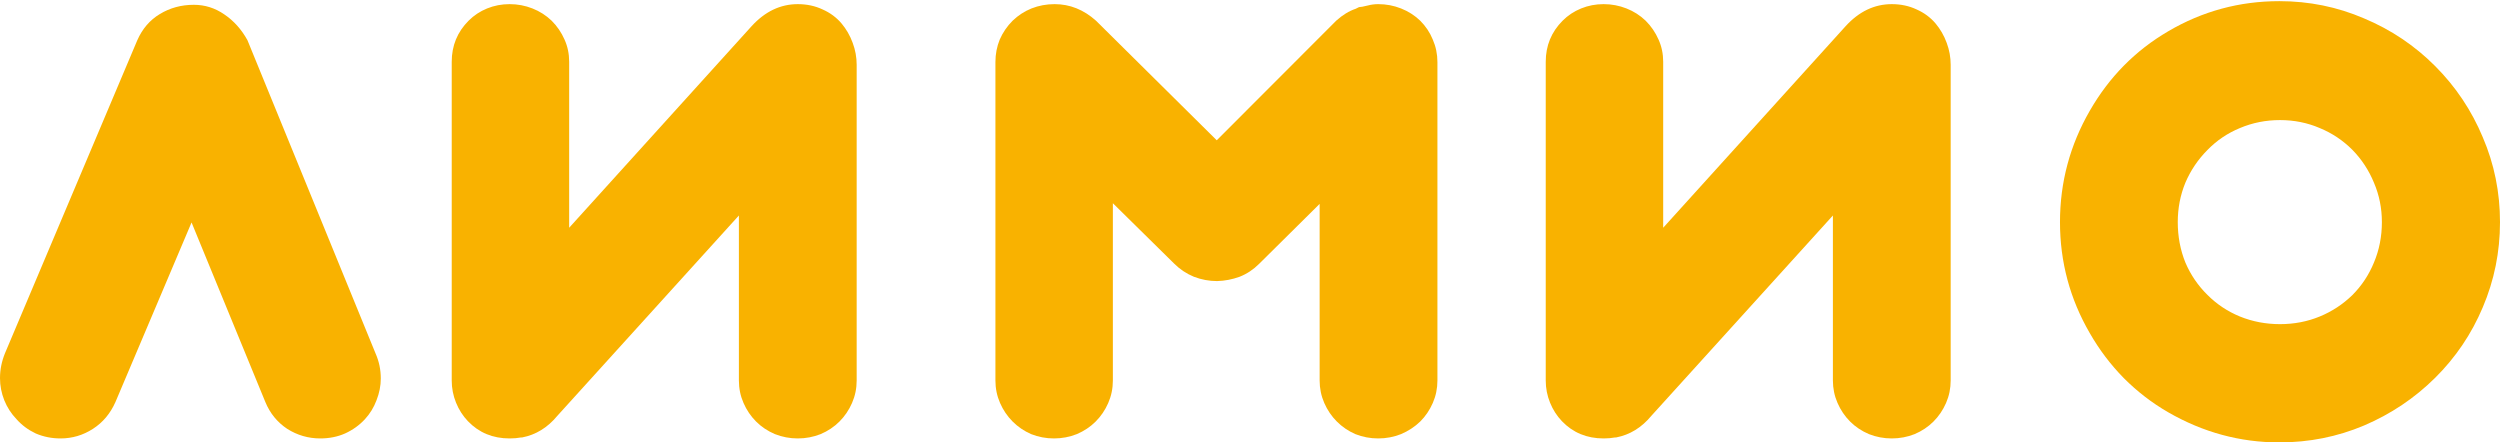
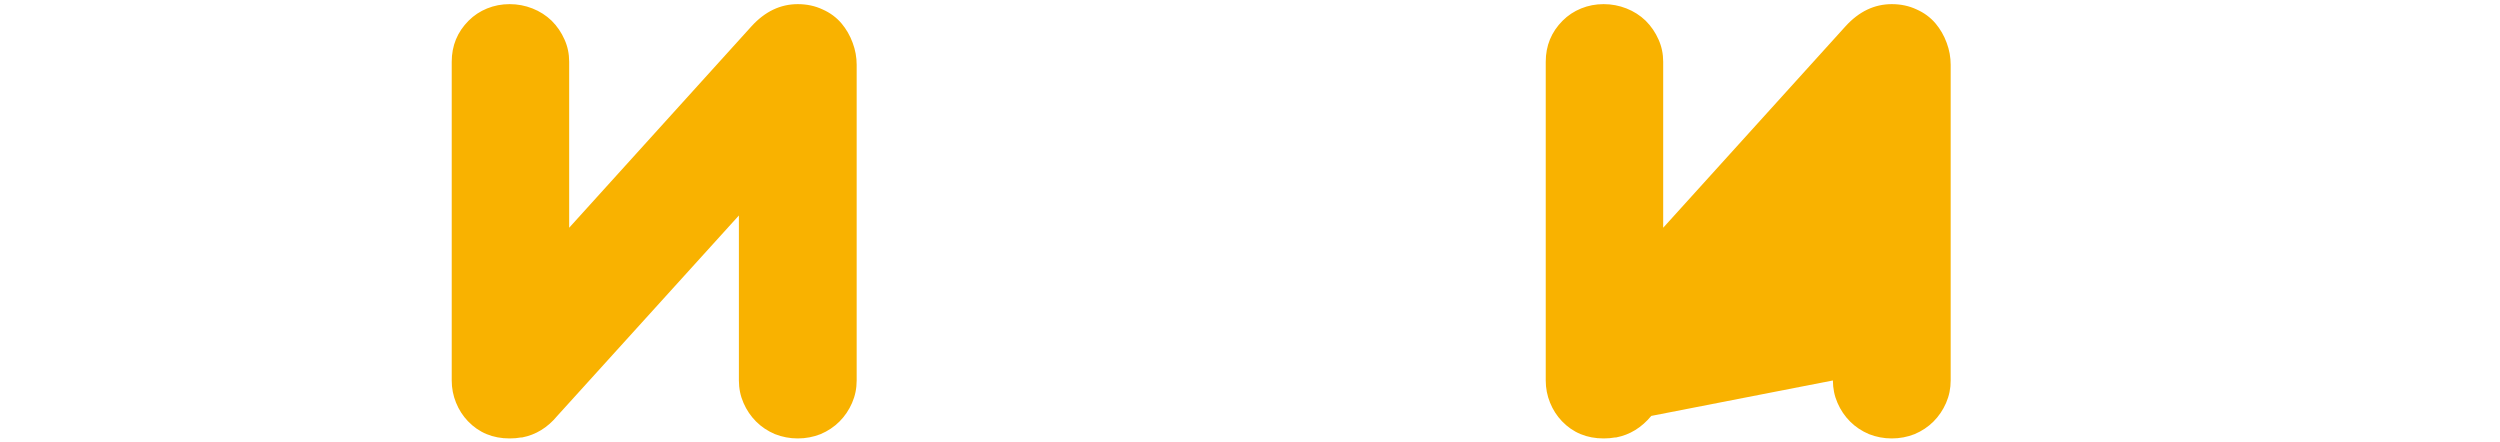
<svg xmlns="http://www.w3.org/2000/svg" width="2000" height="354" viewBox="0 0 2000 354" fill="none">
-   <path d="M48.434 350.746C41.377 350.746 34.76 349.421 28.584 346.77C22.585 343.944 17.468 340.145 13.233 335.375C8.999 330.958 5.734 325.923 3.441 320.269C1.147 314.439 0 308.52 0 302.513C0 295.799 1.323 289.174 3.97 282.637L109.838 32.198C113.896 23.01 119.895 16.032 127.835 11.261C135.952 6.314 145.039 3.841 155.096 3.841C163.919 3.841 172.035 6.403 179.446 11.526C187.033 16.65 193.209 23.54 197.973 32.198L300.4 282.637C303.223 288.997 304.634 295.711 304.634 302.778C304.634 308.608 303.487 314.439 301.194 320.269C299.076 325.923 295.989 330.958 291.93 335.375C287.519 340.145 282.226 343.944 276.05 346.77C270.051 349.421 263.434 350.746 256.2 350.746C246.672 350.746 237.849 348.184 229.733 343.06C221.793 337.76 215.97 330.604 212.265 321.594L153.244 177.956L92.37 321.594C88.311 330.781 82.312 337.937 74.372 343.06C66.432 348.184 57.786 350.746 48.434 350.746Z" fill="#F9B200" />
  <path d="M407.697 350.746C394.287 350.746 383.171 346.152 374.348 336.965C370.29 332.725 367.114 327.778 364.82 322.124C362.526 316.47 361.379 310.552 361.379 304.368V49.423C361.379 36.526 365.879 25.572 374.878 16.562C379.112 12.321 384.053 9.053 389.699 6.756C395.345 4.459 401.345 3.311 407.697 3.311C414.049 3.311 420.136 4.459 425.959 6.756C431.781 9.053 436.898 12.321 441.31 16.562C445.721 20.979 449.161 26.014 451.632 31.668C454.102 37.145 455.337 43.063 455.337 49.423V182.196L601.17 21.067C611.933 9.23 624.284 3.311 638.224 3.311C645.458 3.311 652.075 4.724 658.074 7.551C664.073 10.201 669.102 13.912 673.16 18.682C677.042 23.275 680.041 28.487 682.159 34.318C684.276 39.971 685.335 45.802 685.335 51.809V304.368C685.335 310.728 684.1 316.735 681.629 322.389C679.159 328.043 675.807 332.99 671.572 337.23C667.337 341.47 662.308 344.827 656.486 347.3C650.663 349.597 644.576 350.746 638.224 350.746C631.871 350.746 625.784 349.597 619.961 347.3C614.139 344.827 609.11 341.47 604.875 337.23C600.641 332.99 597.288 328.043 594.818 322.389C592.348 316.735 591.112 310.728 591.112 304.368V172.39L445.809 332.725C438.045 342.088 428.694 347.83 417.754 349.951H416.96C414.137 350.481 411.049 350.746 407.697 350.746Z" fill="#F9B200" />
-   <path d="M843.183 350.746C836.831 350.746 830.744 349.597 824.921 347.3C819.275 344.827 814.334 341.47 810.1 337.23C805.865 332.99 802.513 328.043 800.042 322.389C797.572 316.735 796.337 310.728 796.337 304.368V49.688C796.337 43.328 797.484 37.321 799.778 31.668C802.248 26.014 805.689 20.979 810.1 16.562C814.511 12.321 819.54 9.053 825.186 6.756C831.009 4.459 837.184 3.311 843.713 3.311C855.888 3.311 866.915 7.728 876.796 16.562L973.401 112.232L1068.95 16.562C1074.06 11.968 1079.27 8.788 1084.56 7.021L1087.21 5.696C1088.44 5.696 1090.83 5.254 1094.35 4.371C1097 3.664 1099.74 3.311 1102.56 3.311C1108.91 3.311 1115 4.459 1120.82 6.756C1126.64 9.053 1131.76 12.321 1136.17 16.562C1140.58 20.979 1143.94 26.014 1146.23 31.668C1148.7 37.321 1149.94 43.328 1149.94 49.688V304.368C1149.94 310.728 1148.7 316.735 1146.23 322.389C1143.76 328.043 1140.41 332.99 1136.17 337.23C1131.76 341.47 1126.64 344.827 1120.82 347.3C1115 349.597 1108.91 350.746 1102.56 350.746C1096.21 350.746 1090.12 349.597 1084.3 347.3C1078.65 344.827 1073.71 341.47 1069.48 337.23C1065.24 332.99 1061.89 328.043 1059.42 322.389C1056.95 316.735 1055.71 310.728 1055.71 304.368V163.115L1007.28 211.083C1002.69 215.676 997.486 219.121 991.663 221.418C985.84 223.538 979.841 224.687 973.665 224.863C967.313 224.863 961.138 223.715 955.139 221.418C949.139 218.945 943.846 215.411 939.258 210.818L890.295 162.585V304.368C890.295 310.728 889.059 316.735 886.589 322.389C884.119 328.043 880.766 332.99 876.532 337.23C872.297 341.47 867.268 344.827 861.446 347.3C855.623 349.597 849.536 350.746 843.183 350.746Z" fill="#F9B200" />
-   <path d="M1282.91 350.746C1269.5 350.746 1258.38 346.152 1249.56 336.965C1245.5 332.725 1242.32 327.778 1240.03 322.124C1237.73 316.47 1236.59 310.552 1236.59 304.368V49.423C1236.59 36.526 1241.09 25.572 1250.09 16.562C1254.32 12.321 1259.26 9.053 1264.91 6.756C1270.55 4.459 1276.55 3.311 1282.91 3.311C1289.26 3.311 1295.34 4.459 1301.17 6.756C1306.99 9.053 1312.11 12.321 1316.52 16.562C1320.93 20.979 1324.37 26.014 1326.84 31.668C1329.31 37.145 1330.55 43.063 1330.55 49.423V182.196L1476.38 21.067C1487.14 9.23 1499.49 3.311 1513.43 3.311C1520.67 3.311 1527.28 4.724 1533.28 7.551C1539.28 10.201 1544.31 13.912 1548.37 18.682C1552.25 23.275 1555.25 28.487 1557.37 34.318C1559.48 39.971 1560.54 45.802 1560.54 51.809V304.368C1560.54 310.728 1559.31 316.735 1556.84 322.389C1554.37 328.043 1551.02 332.99 1546.78 337.23C1542.55 341.47 1537.52 344.827 1531.69 347.3C1525.87 349.597 1519.78 350.746 1513.43 350.746C1507.08 350.746 1500.99 349.597 1495.17 347.3C1489.35 344.827 1484.32 341.47 1480.08 337.23C1475.85 332.99 1472.5 328.043 1470.03 322.389C1467.56 316.735 1466.32 310.728 1466.32 304.368V172.39L1321.02 332.725C1313.25 342.088 1303.9 347.83 1292.96 349.951H1292.17C1289.35 350.481 1286.26 350.746 1282.91 350.746Z" fill="#F9B200" />
-   <path d="M1823.47 353.926C1792.06 353.926 1762.42 345.887 1734.54 329.809C1721.66 322.389 1709.83 313.29 1699.07 302.513C1688.48 291.736 1679.4 279.722 1671.81 266.471C1655.93 239.086 1647.99 209.493 1647.99 177.691C1647.99 145.889 1655.93 116.207 1671.81 88.646C1687.34 61.614 1708.25 40.413 1734.54 25.042C1761.89 8.965 1791.53 0.926 1823.47 0.926C1847.29 0.926 1869.87 5.519 1891.22 14.707C1912.75 23.717 1931.72 36.438 1948.12 52.869C1964.53 69.3 1977.24 88.292 1986.24 109.847C1995.41 131.225 2000 153.839 2000 177.691C2000 201.542 1995.41 224.245 1986.24 245.8C1977.24 267.178 1964.53 285.994 1948.12 302.248C1931.72 318.502 1912.75 331.223 1891.22 340.41C1869.87 349.421 1847.29 353.926 1823.47 353.926ZM1823.99 259.315C1835.29 259.315 1845.87 257.284 1855.76 253.22C1865.64 249.157 1874.37 243.415 1881.96 235.994C1889.37 228.574 1895.1 219.917 1899.16 210.023C1903.4 199.952 1905.51 189.175 1905.51 177.691C1905.51 166.56 1903.4 156.048 1899.16 146.154C1895.1 136.26 1889.37 127.515 1881.96 119.918C1874.37 112.32 1865.64 106.49 1855.76 102.427C1845.87 98.186 1835.29 96.066 1823.99 96.066C1812.7 96.066 1802.03 98.186 1791.97 102.427C1782.09 106.49 1773.44 112.32 1766.03 119.918C1758.45 127.515 1752.53 136.26 1748.3 146.154C1744.24 156.048 1742.21 166.56 1742.21 177.691C1742.21 189.175 1744.24 199.952 1748.3 210.023C1752.53 219.917 1758.45 228.574 1766.03 235.994C1773.44 243.415 1782.09 249.157 1791.97 253.22C1802.03 257.284 1812.7 259.315 1823.99 259.315Z" fill="#F9B200" />
+   <path d="M1282.91 350.746C1269.5 350.746 1258.38 346.152 1249.56 336.965C1245.5 332.725 1242.32 327.778 1240.03 322.124C1237.73 316.47 1236.59 310.552 1236.59 304.368V49.423C1236.59 36.526 1241.09 25.572 1250.09 16.562C1254.32 12.321 1259.26 9.053 1264.91 6.756C1270.55 4.459 1276.55 3.311 1282.91 3.311C1289.26 3.311 1295.34 4.459 1301.17 6.756C1306.99 9.053 1312.11 12.321 1316.52 16.562C1320.93 20.979 1324.37 26.014 1326.84 31.668C1329.31 37.145 1330.55 43.063 1330.55 49.423V182.196L1476.38 21.067C1487.14 9.23 1499.49 3.311 1513.43 3.311C1520.67 3.311 1527.28 4.724 1533.28 7.551C1539.28 10.201 1544.31 13.912 1548.37 18.682C1552.25 23.275 1555.25 28.487 1557.37 34.318C1559.48 39.971 1560.54 45.802 1560.54 51.809V304.368C1560.54 310.728 1559.31 316.735 1556.84 322.389C1554.37 328.043 1551.02 332.99 1546.78 337.23C1542.55 341.47 1537.52 344.827 1531.69 347.3C1525.87 349.597 1519.78 350.746 1513.43 350.746C1507.08 350.746 1500.99 349.597 1495.17 347.3C1489.35 344.827 1484.32 341.47 1480.08 337.23C1475.85 332.99 1472.5 328.043 1470.03 322.389C1467.56 316.735 1466.32 310.728 1466.32 304.368L1321.02 332.725C1313.25 342.088 1303.9 347.83 1292.96 349.951H1292.17C1289.35 350.481 1286.26 350.746 1282.91 350.746Z" fill="#F9B200" />
</svg>